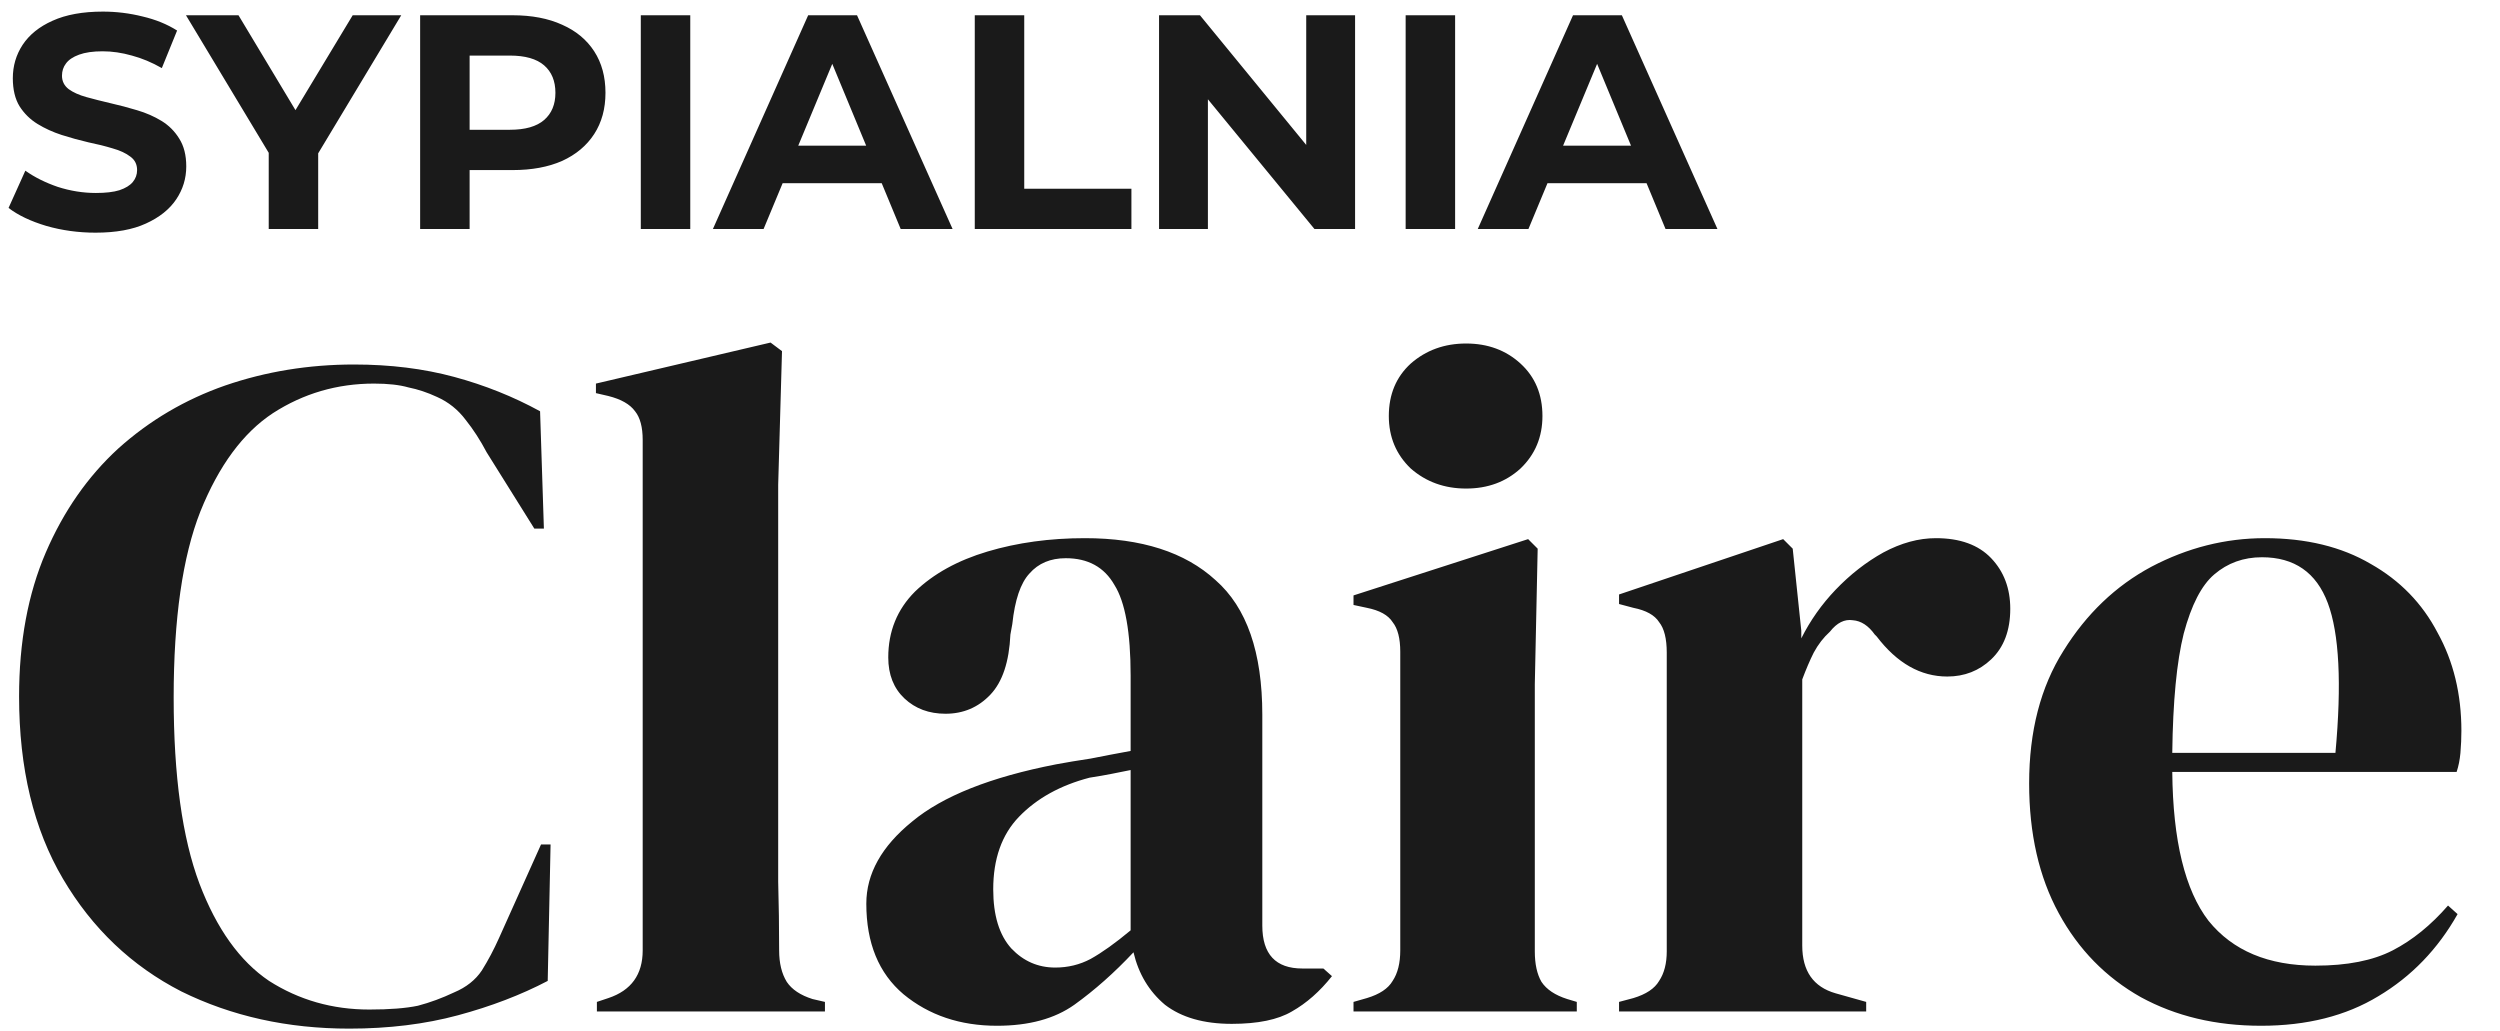
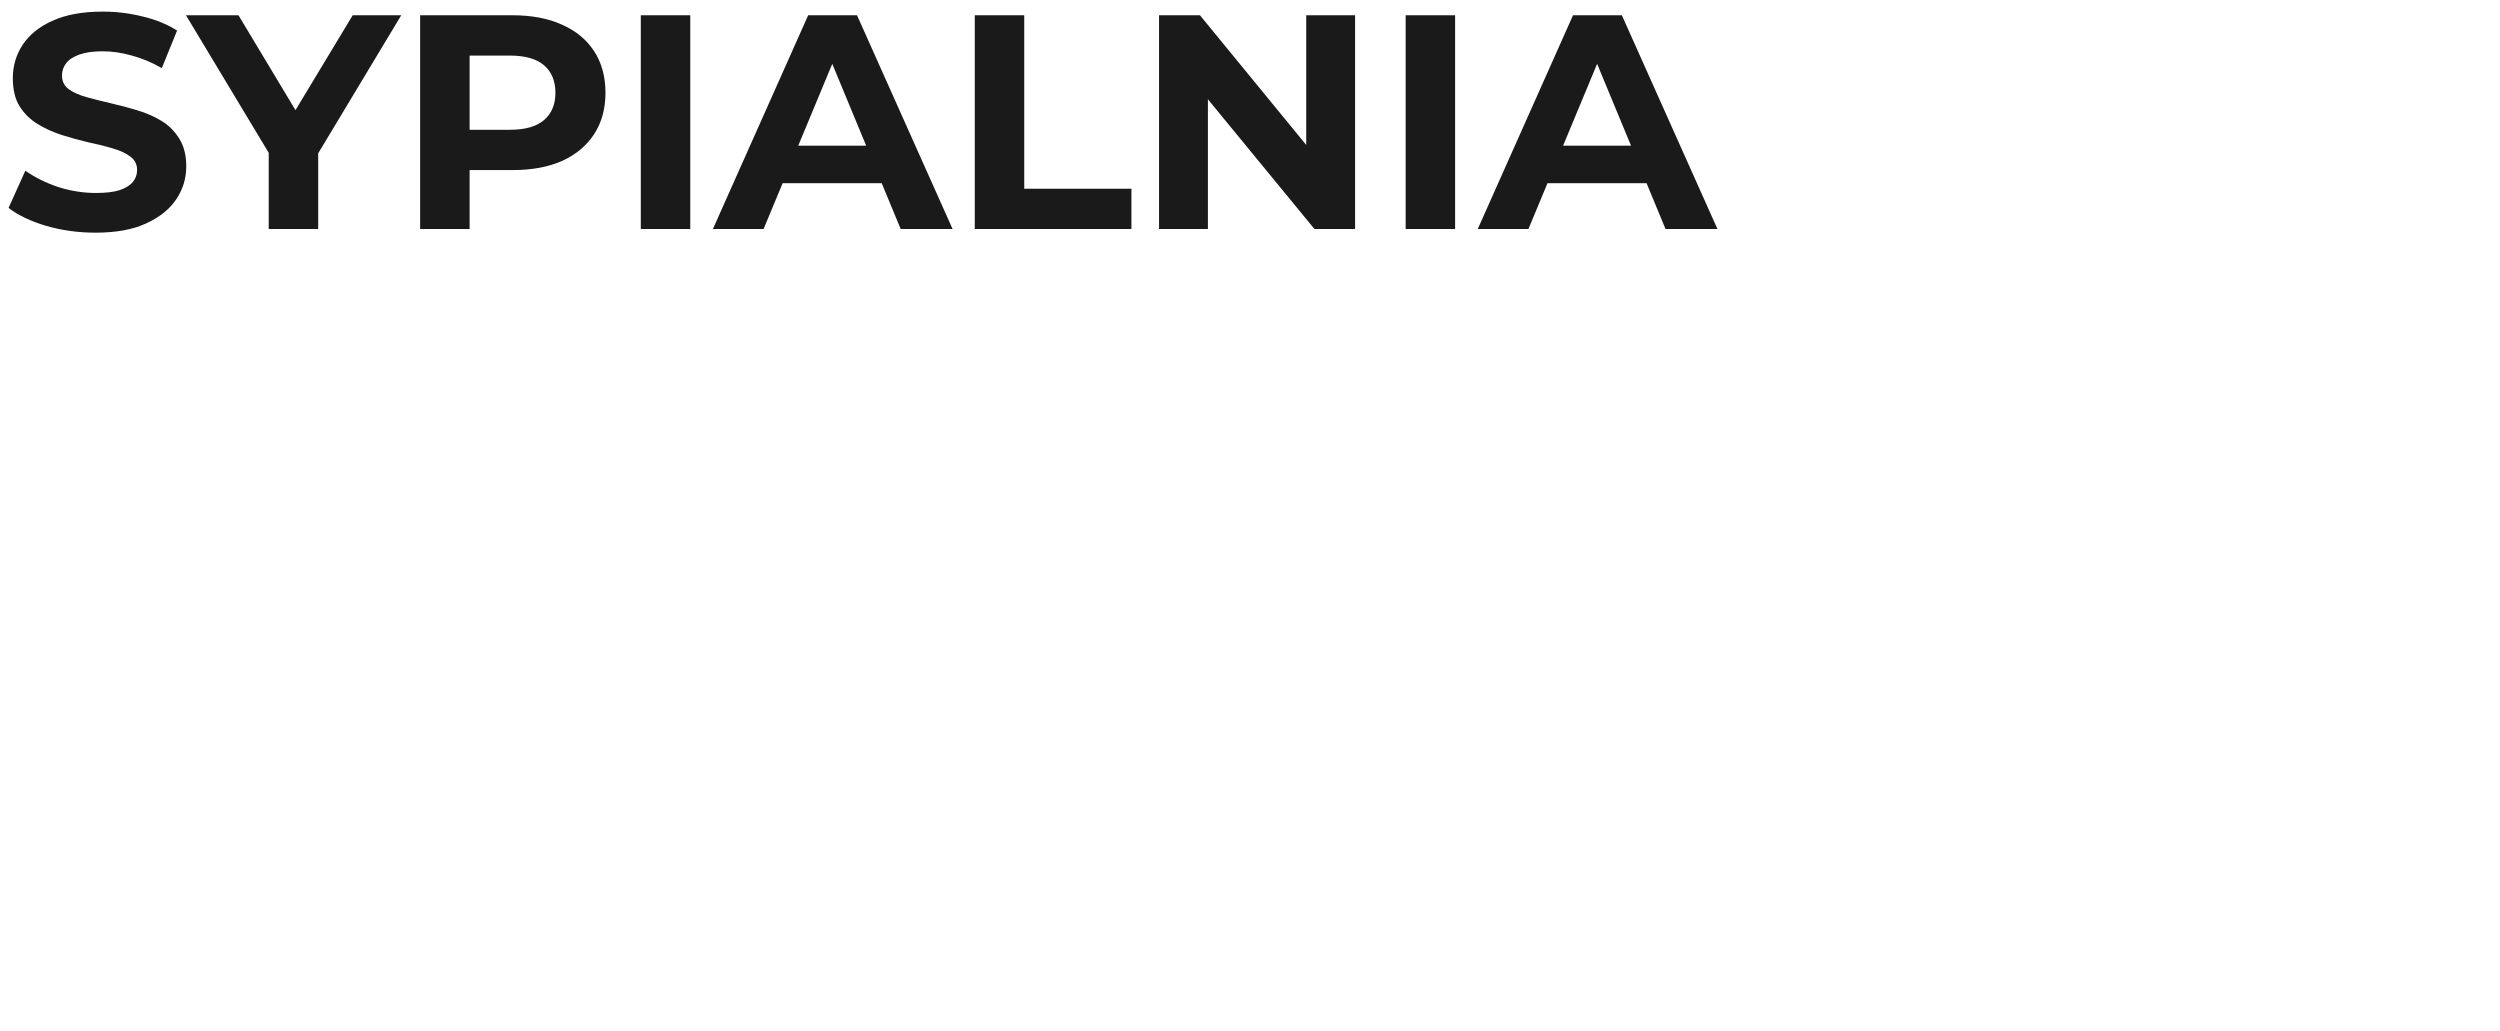
<svg xmlns="http://www.w3.org/2000/svg" width="131" height="54" viewBox="0 0 131 54" fill="none">
  <path d="M5.008 12.192C4.112 12.192 3.253 12.075 2.432 11.84C1.611 11.595 0.949 11.28 0.448 10.896L1.328 8.944C1.808 9.285 2.373 9.568 3.024 9.792C3.685 10.005 4.352 10.112 5.024 10.112C5.536 10.112 5.947 10.064 6.256 9.968C6.576 9.861 6.811 9.717 6.96 9.536C7.109 9.355 7.184 9.147 7.184 8.912C7.184 8.613 7.067 8.379 6.832 8.208C6.597 8.027 6.288 7.883 5.904 7.776C5.52 7.659 5.093 7.552 4.624 7.456C4.165 7.349 3.701 7.221 3.232 7.072C2.773 6.923 2.352 6.731 1.968 6.496C1.584 6.261 1.269 5.952 1.024 5.568C0.789 5.184 0.672 4.693 0.672 4.096C0.672 3.456 0.843 2.875 1.184 2.352C1.536 1.819 2.059 1.397 2.752 1.088C3.456 0.768 4.336 0.608 5.392 0.608C6.096 0.608 6.789 0.693 7.472 0.864C8.155 1.024 8.757 1.269 9.28 1.6L8.48 3.568C7.957 3.269 7.435 3.051 6.912 2.912C6.389 2.763 5.877 2.688 5.376 2.688C4.875 2.688 4.464 2.747 4.144 2.864C3.824 2.981 3.595 3.136 3.456 3.328C3.317 3.509 3.248 3.723 3.248 3.968C3.248 4.256 3.365 4.491 3.6 4.672C3.835 4.843 4.144 4.981 4.528 5.088C4.912 5.195 5.333 5.301 5.792 5.408C6.261 5.515 6.725 5.637 7.184 5.776C7.653 5.915 8.08 6.101 8.464 6.336C8.848 6.571 9.157 6.88 9.392 7.264C9.637 7.648 9.76 8.133 9.76 8.72C9.76 9.349 9.584 9.925 9.232 10.448C8.88 10.971 8.352 11.392 7.648 11.712C6.955 12.032 6.075 12.192 5.008 12.192ZM14.081 12V7.424L14.673 8.992L9.745 0.8H12.497L16.273 7.088H14.689L18.481 0.8H21.025L16.097 8.992L16.673 7.424V12H14.081ZM22.015 12V0.8H26.863C27.866 0.8 28.73 0.965 29.456 1.296C30.181 1.616 30.741 2.08 31.136 2.688C31.53 3.296 31.727 4.021 31.727 4.864C31.727 5.696 31.53 6.416 31.136 7.024C30.741 7.632 30.181 8.101 29.456 8.432C28.73 8.752 27.866 8.912 26.863 8.912H23.456L24.608 7.744V12H22.015ZM24.608 8.032L23.456 6.8H26.72C27.52 6.8 28.117 6.629 28.512 6.288C28.906 5.947 29.104 5.472 29.104 4.864C29.104 4.245 28.906 3.765 28.512 3.424C28.117 3.083 27.52 2.912 26.72 2.912H23.456L24.608 1.68V8.032ZM33.578 12V0.8H36.17V12H33.578ZM37.356 12L42.348 0.8H44.908L49.916 12H47.196L43.1 2.112H44.124L40.012 12H37.356ZM39.852 9.6L40.54 7.632H46.3L47.004 9.6H39.852ZM51.078 12V0.8H53.67V9.888H59.286V12H51.078ZM60.734 12V0.8H62.878L69.486 8.864H68.446V0.8H71.006V12H68.878L62.254 3.936H63.294V12H60.734ZM73.656 12V0.8H76.248V12H73.656ZM77.434 12L82.426 0.8H84.986L89.994 12H87.274L83.178 2.112H84.202L80.09 12H77.434ZM79.93 9.6L80.618 7.632H86.378L87.082 9.6H79.93Z" fill="#1A1A1A" />
-   <path d="M18.3 53.9C15.067 53.9 12.133 53.25 9.5 51.95C6.9 50.617 4.833 48.65 3.3 46.05C1.767 43.45 1 40.267 1 36.5C1 33.633 1.467 31.117 2.4 28.95C3.333 26.783 4.6 24.967 6.2 23.5C7.833 22.033 9.7 20.933 11.8 20.2C13.933 19.467 16.183 19.1 18.55 19.1C20.45 19.1 22.2 19.317 23.8 19.75C25.4 20.183 26.9 20.783 28.3 21.55L28.5 27.7H28L25.5 23.7C25.167 23.067 24.8 22.5 24.4 22C24 21.467 23.5 21.067 22.9 20.8C22.4 20.567 21.9 20.4 21.4 20.3C20.933 20.167 20.333 20.1 19.6 20.1C17.667 20.1 15.9 20.617 14.3 21.65C12.733 22.683 11.467 24.4 10.5 26.8C9.567 29.167 9.1 32.417 9.1 36.55C9.1 40.65 9.55 43.9 10.45 46.3C11.35 48.667 12.567 50.367 14.1 51.4C15.667 52.4 17.417 52.9 19.35 52.9C20.417 52.9 21.267 52.833 21.9 52.7C22.533 52.533 23.167 52.3 23.8 52C24.433 51.733 24.917 51.35 25.25 50.85C25.583 50.317 25.883 49.75 26.15 49.15L28.35 44.25H28.85L28.7 51.4C27.3 52.133 25.733 52.733 24 53.2C22.267 53.667 20.367 53.9 18.3 53.9ZM31.277 53V52.5L31.877 52.3C33.077 51.9 33.677 51.067 33.677 49.8V23.05C33.677 22.383 33.544 21.883 33.277 21.55C33.01 21.183 32.544 20.917 31.877 20.75L31.227 20.6V20.1L40.377 17.95L40.977 18.4L40.777 25.4V42.5C40.777 43.733 40.777 44.967 40.777 46.2C40.81 47.4 40.827 48.6 40.827 49.8C40.827 50.467 40.96 51.017 41.227 51.45C41.494 51.85 41.944 52.15 42.577 52.35L43.227 52.5V53H31.277ZM52.245 53.75C50.312 53.75 48.679 53.2 47.345 52.1C46.045 51 45.395 49.417 45.395 47.35C45.395 45.783 46.195 44.35 47.795 43.05C49.395 41.717 51.912 40.717 55.345 40.05C55.879 39.95 56.479 39.85 57.145 39.75C57.812 39.617 58.512 39.483 59.245 39.35V35.4C59.245 33.133 58.962 31.55 58.395 30.65C57.862 29.717 57.012 29.25 55.845 29.25C55.045 29.25 54.412 29.517 53.945 30.05C53.479 30.55 53.179 31.433 53.045 32.7L52.945 33.25C52.879 34.683 52.529 35.733 51.895 36.4C51.262 37.067 50.479 37.4 49.545 37.4C48.679 37.4 47.962 37.133 47.395 36.6C46.829 36.067 46.545 35.35 46.545 34.45C46.545 33.083 47.012 31.933 47.945 31C48.912 30.067 50.179 29.367 51.745 28.9C53.312 28.433 55.012 28.2 56.845 28.2C59.812 28.2 62.095 28.933 63.695 30.4C65.329 31.833 66.145 34.183 66.145 37.45V48.5C66.145 50 66.845 50.75 68.245 50.75H69.345L69.795 51.15C69.162 51.95 68.462 52.567 67.695 53C66.962 53.433 65.912 53.65 64.545 53.65C63.079 53.65 61.912 53.317 61.045 52.65C60.212 51.95 59.662 51.033 59.395 49.9C58.395 50.967 57.362 51.883 56.295 52.65C55.262 53.383 53.912 53.75 52.245 53.75ZM55.295 50.7C55.962 50.7 56.579 50.55 57.145 50.25C57.745 49.917 58.445 49.417 59.245 48.75V40.35C58.912 40.417 58.579 40.483 58.245 40.55C57.912 40.617 57.529 40.683 57.095 40.75C55.562 41.15 54.329 41.833 53.395 42.8C52.495 43.733 52.045 45 52.045 46.6C52.045 47.967 52.362 49 52.995 49.7C53.629 50.367 54.395 50.7 55.295 50.7ZM76.824 25.6C75.691 25.6 74.724 25.25 73.924 24.55C73.158 23.817 72.774 22.9 72.774 21.8C72.774 20.667 73.158 19.75 73.924 19.05C74.724 18.35 75.691 18 76.824 18C77.958 18 78.908 18.35 79.674 19.05C80.441 19.75 80.824 20.667 80.824 21.8C80.824 22.9 80.441 23.817 79.674 24.55C78.908 25.25 77.958 25.6 76.824 25.6ZM70.924 53V52.5L71.624 52.3C72.291 52.1 72.741 51.8 72.974 51.4C73.241 51 73.374 50.467 73.374 49.8V34.15C73.374 33.45 73.241 32.933 72.974 32.6C72.741 32.233 72.291 31.983 71.624 31.85L70.924 31.7V31.2L80.074 28.25L80.574 28.75L80.424 35.85V49.85C80.424 50.517 80.541 51.05 80.774 51.45C81.041 51.85 81.491 52.15 82.124 52.35L82.624 52.5V53H70.924ZM84.838 53V52.5L85.588 52.3C86.255 52.1 86.705 51.8 86.938 51.4C87.205 51 87.338 50.483 87.338 49.85V34.2C87.338 33.467 87.205 32.933 86.938 32.6C86.705 32.233 86.255 31.983 85.588 31.85L84.838 31.65V31.15L93.438 28.25L93.938 28.75L94.388 33.05V33.45C94.855 32.517 95.455 31.667 96.188 30.9C96.955 30.1 97.788 29.45 98.688 28.95C99.621 28.45 100.538 28.2 101.438 28.2C102.705 28.2 103.671 28.55 104.338 29.25C105.005 29.95 105.338 30.833 105.338 31.9C105.338 33.033 105.005 33.917 104.338 34.55C103.705 35.15 102.938 35.45 102.038 35.45C100.638 35.45 99.405 34.75 98.338 33.35L98.238 33.25C97.905 32.783 97.521 32.533 97.088 32.5C96.655 32.433 96.255 32.633 95.888 33.1C95.555 33.4 95.271 33.767 95.038 34.2C94.838 34.6 94.638 35.067 94.438 35.6V49.55C94.438 50.883 95.021 51.717 96.188 52.05L97.788 52.5V53H84.838ZM118.677 28.2C120.844 28.2 122.694 28.65 124.227 29.55C125.76 30.417 126.927 31.617 127.727 33.15C128.56 34.65 128.977 36.367 128.977 38.3C128.977 38.667 128.96 39.05 128.927 39.45C128.894 39.817 128.827 40.15 128.727 40.45H113.827C113.86 44.05 114.494 46.65 115.727 48.25C116.994 49.817 118.86 50.6 121.327 50.6C122.994 50.6 124.344 50.333 125.377 49.8C126.41 49.267 127.377 48.483 128.277 47.45L128.777 47.9C127.744 49.733 126.36 51.167 124.627 52.2C122.927 53.233 120.877 53.75 118.477 53.75C116.11 53.75 114.01 53.25 112.177 52.25C110.344 51.217 108.91 49.75 107.877 47.85C106.844 45.95 106.327 43.683 106.327 41.05C106.327 38.317 106.927 36 108.127 34.1C109.327 32.167 110.86 30.7 112.727 29.7C114.627 28.7 116.61 28.2 118.677 28.2ZM118.527 29.2C117.56 29.2 116.727 29.5 116.027 30.1C115.36 30.667 114.827 31.7 114.427 33.2C114.06 34.667 113.86 36.75 113.827 39.45H122.377C122.71 35.817 122.577 33.2 121.977 31.6C121.377 30 120.227 29.2 118.527 29.2Z" fill="#1A1A1A" />
</svg>